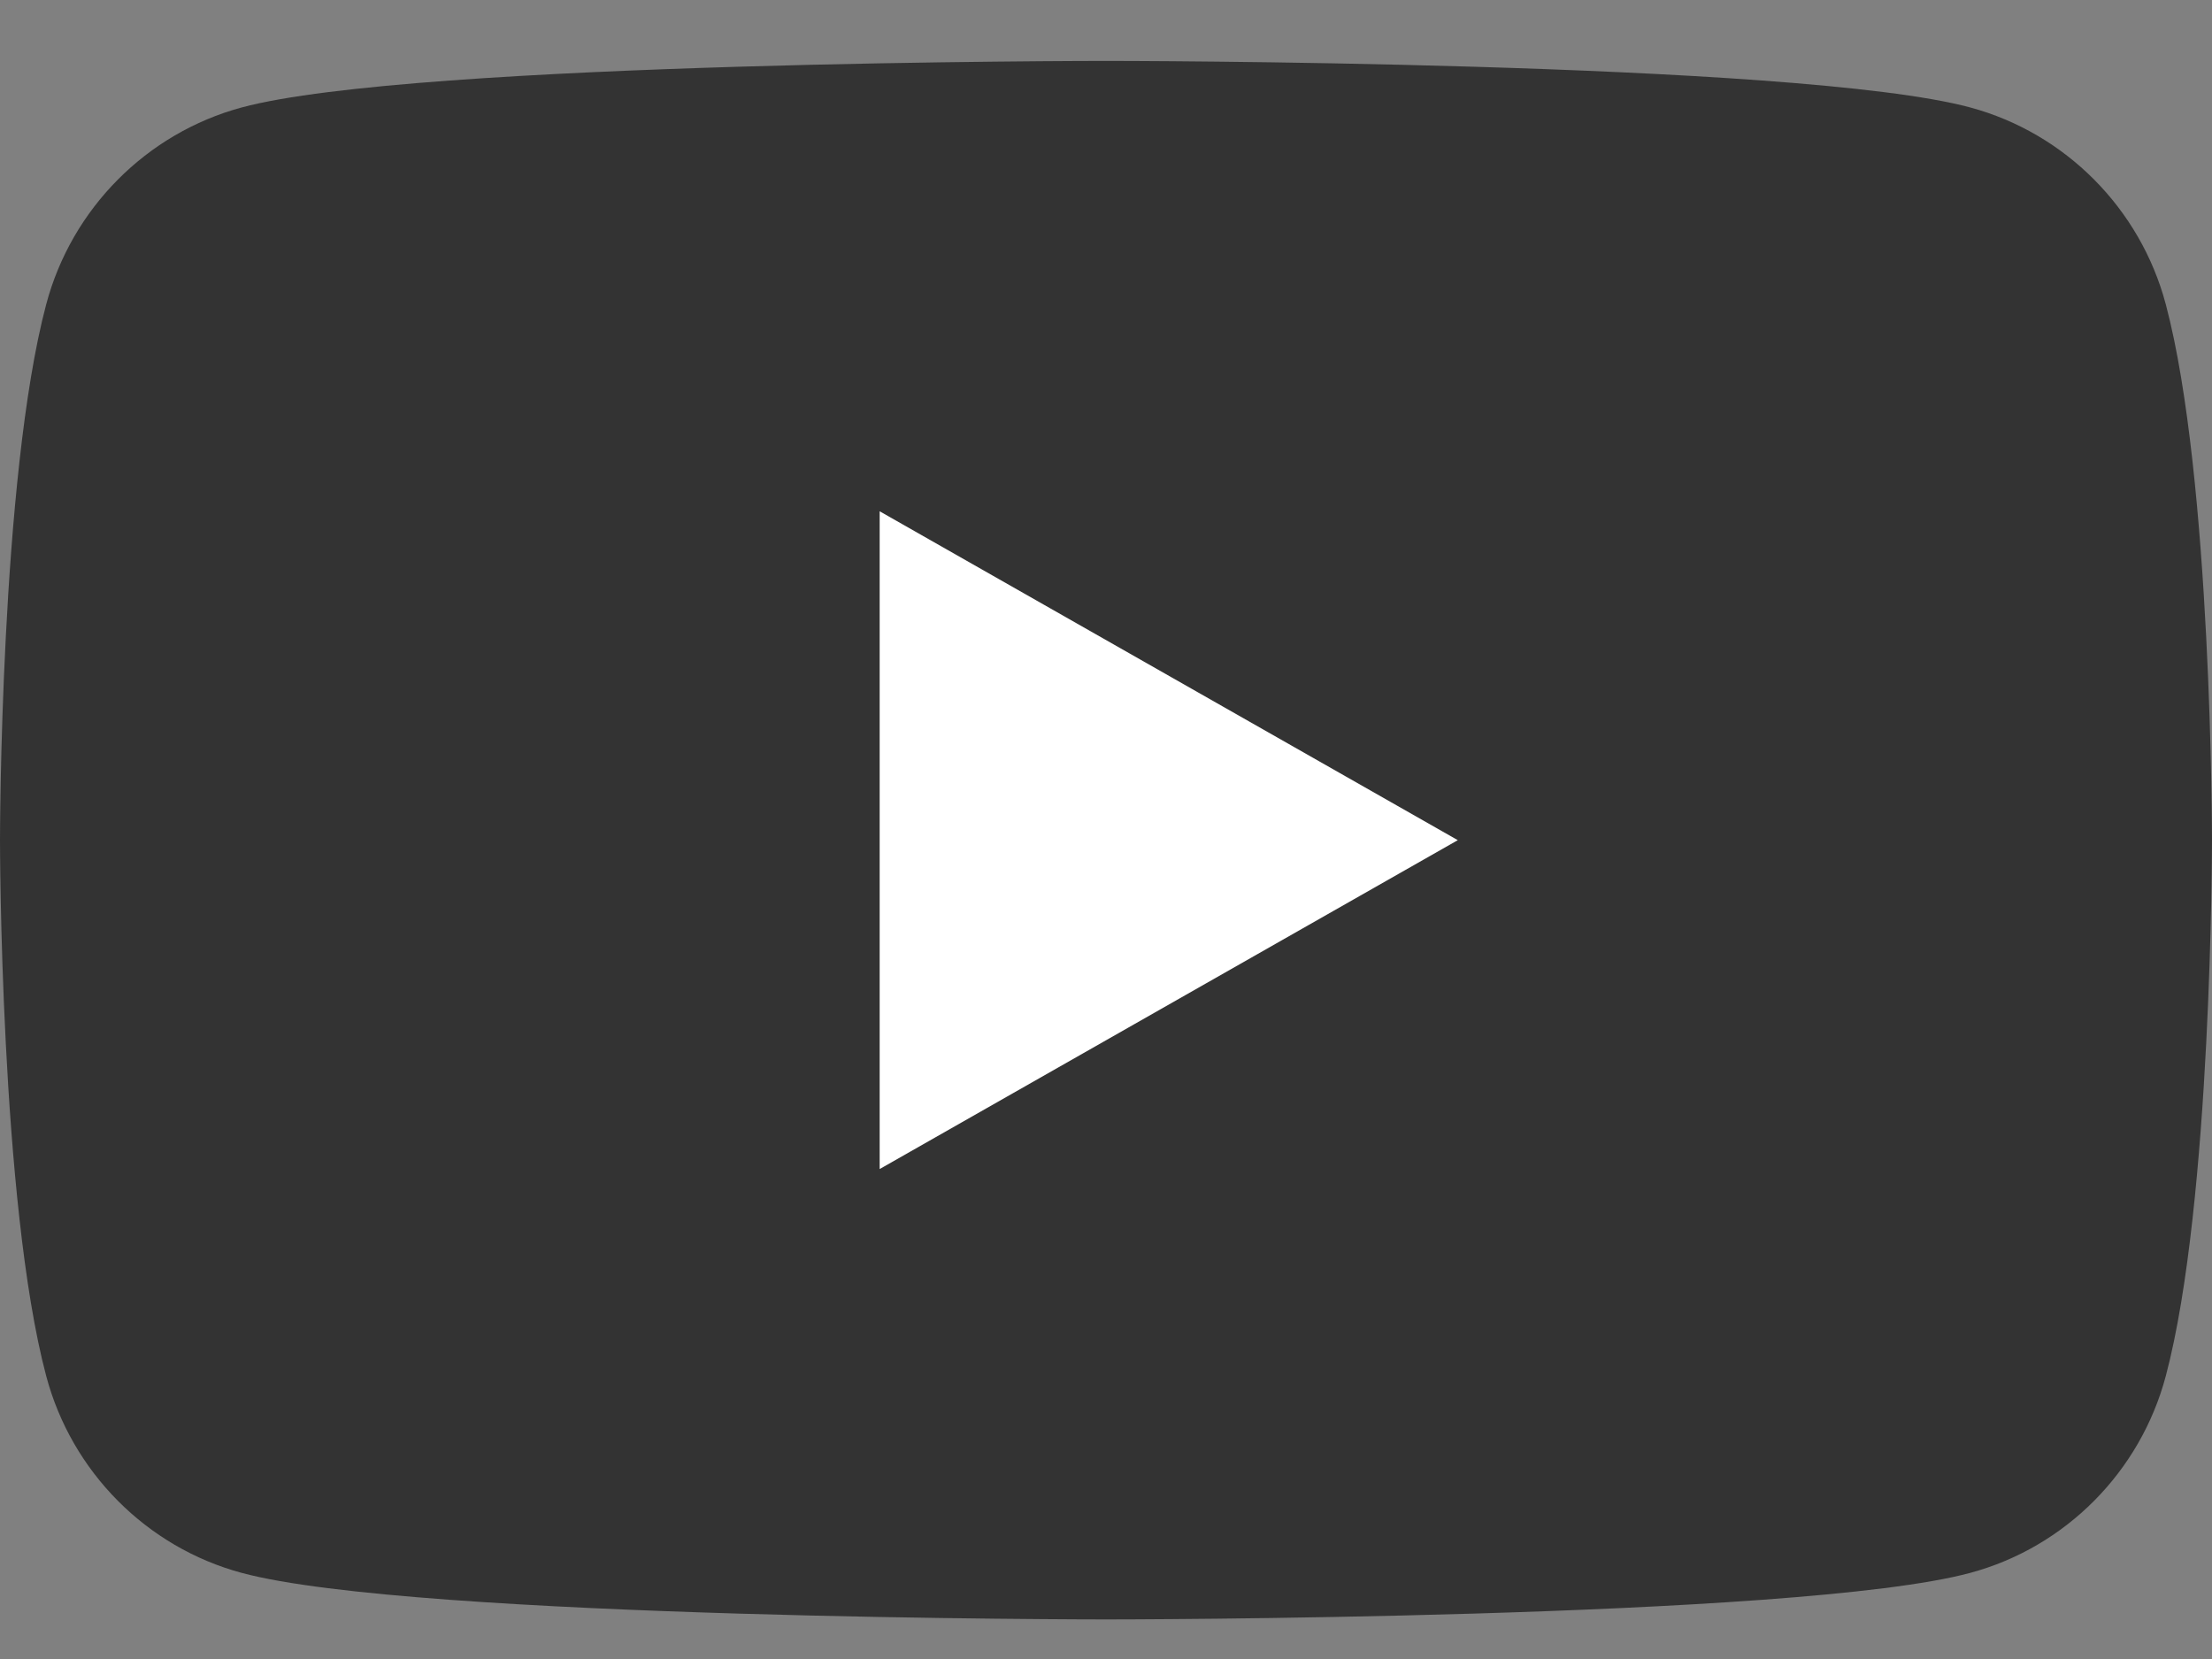
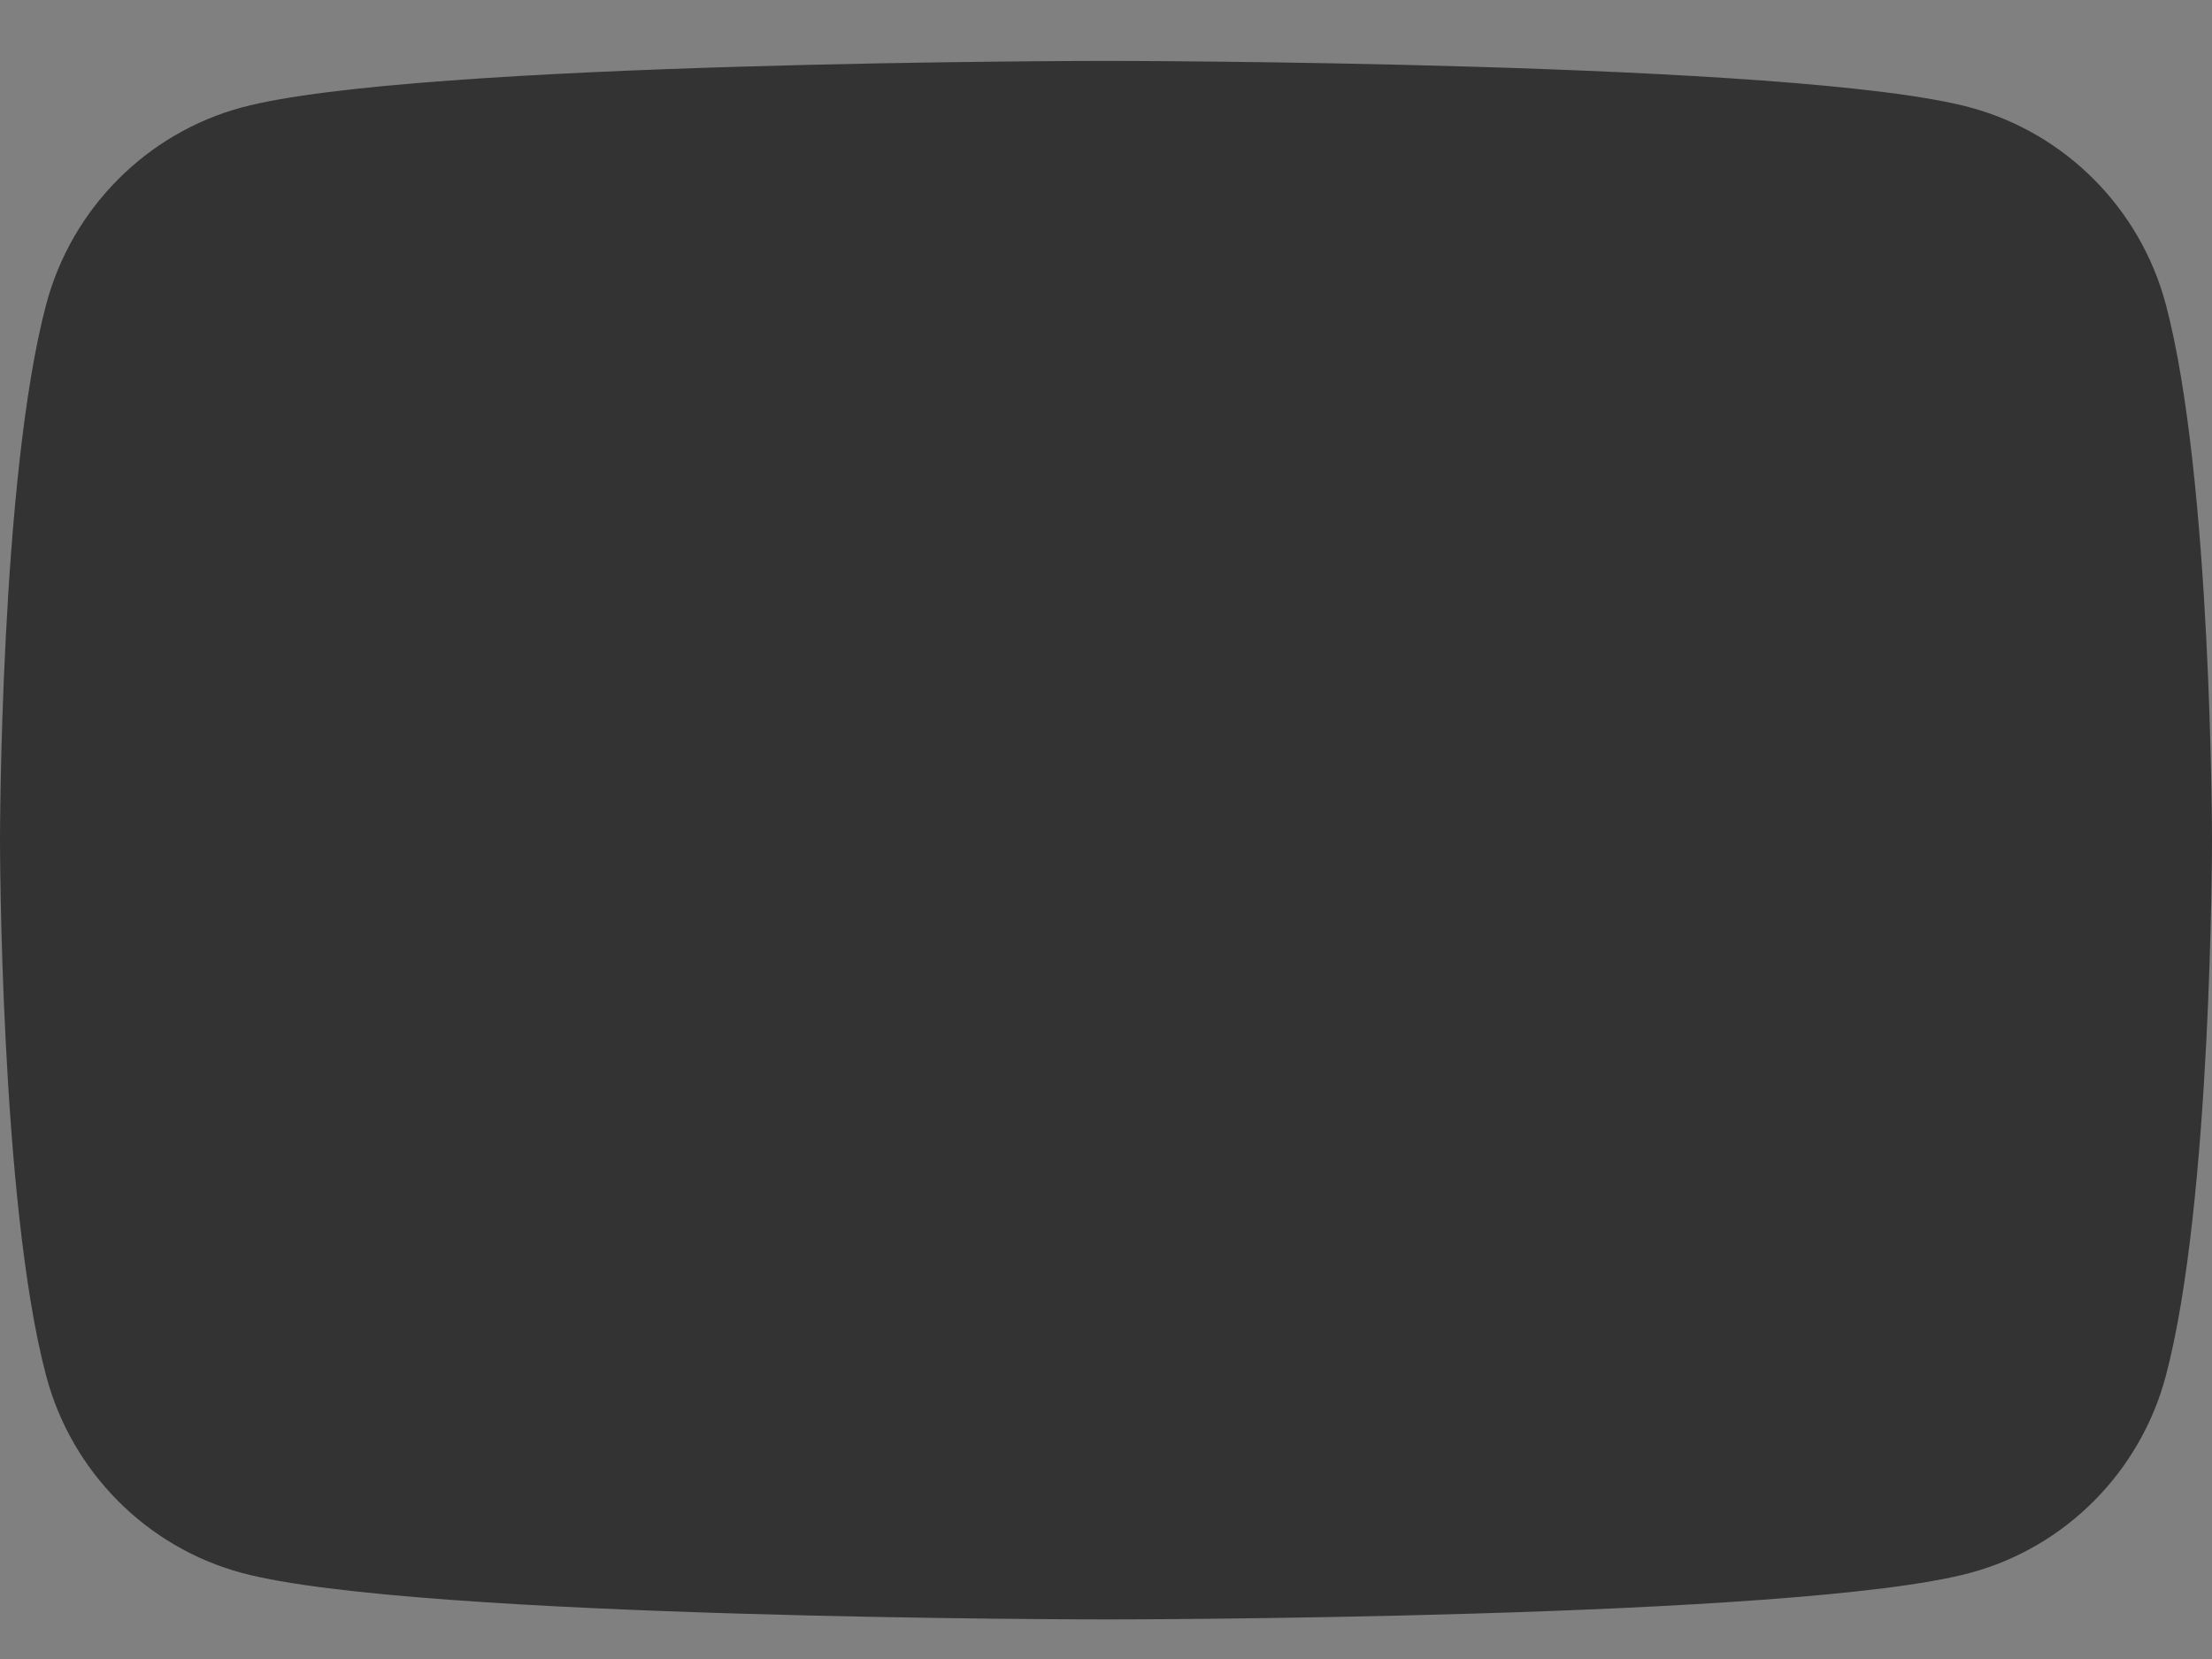
<svg xmlns="http://www.w3.org/2000/svg" width="28" height="21" viewBox="0 0 28 21" fill="none">
  <rect x="0" y="0" width="28" height="21" fill="#808080" stroke="none" />
  <path d="M27.415 3.852C27.093 2.64 26.144 1.685 24.939 1.36C22.756 0.771 14 0.771 14 0.771C14 0.771 5.244 0.771 3.06 1.36C1.856 1.685 0.907 2.64 0.585 3.852C0 6.05 0 10.635 0 10.635C0 10.635 0 15.221 0.585 17.418C0.907 18.631 1.856 19.586 3.06 19.91C5.244 20.499 14 20.499 14 20.499C14 20.499 22.756 20.499 24.939 19.91C26.144 19.586 27.093 18.631 27.415 17.418C28 15.221 28 10.635 28 10.635C28 10.635 28 6.05 27.415 3.852Z" fill="#333333" />
-   <path d="M11.135 14.798L18.453 10.635L11.135 6.472V14.798Z" fill="white" />
</svg>